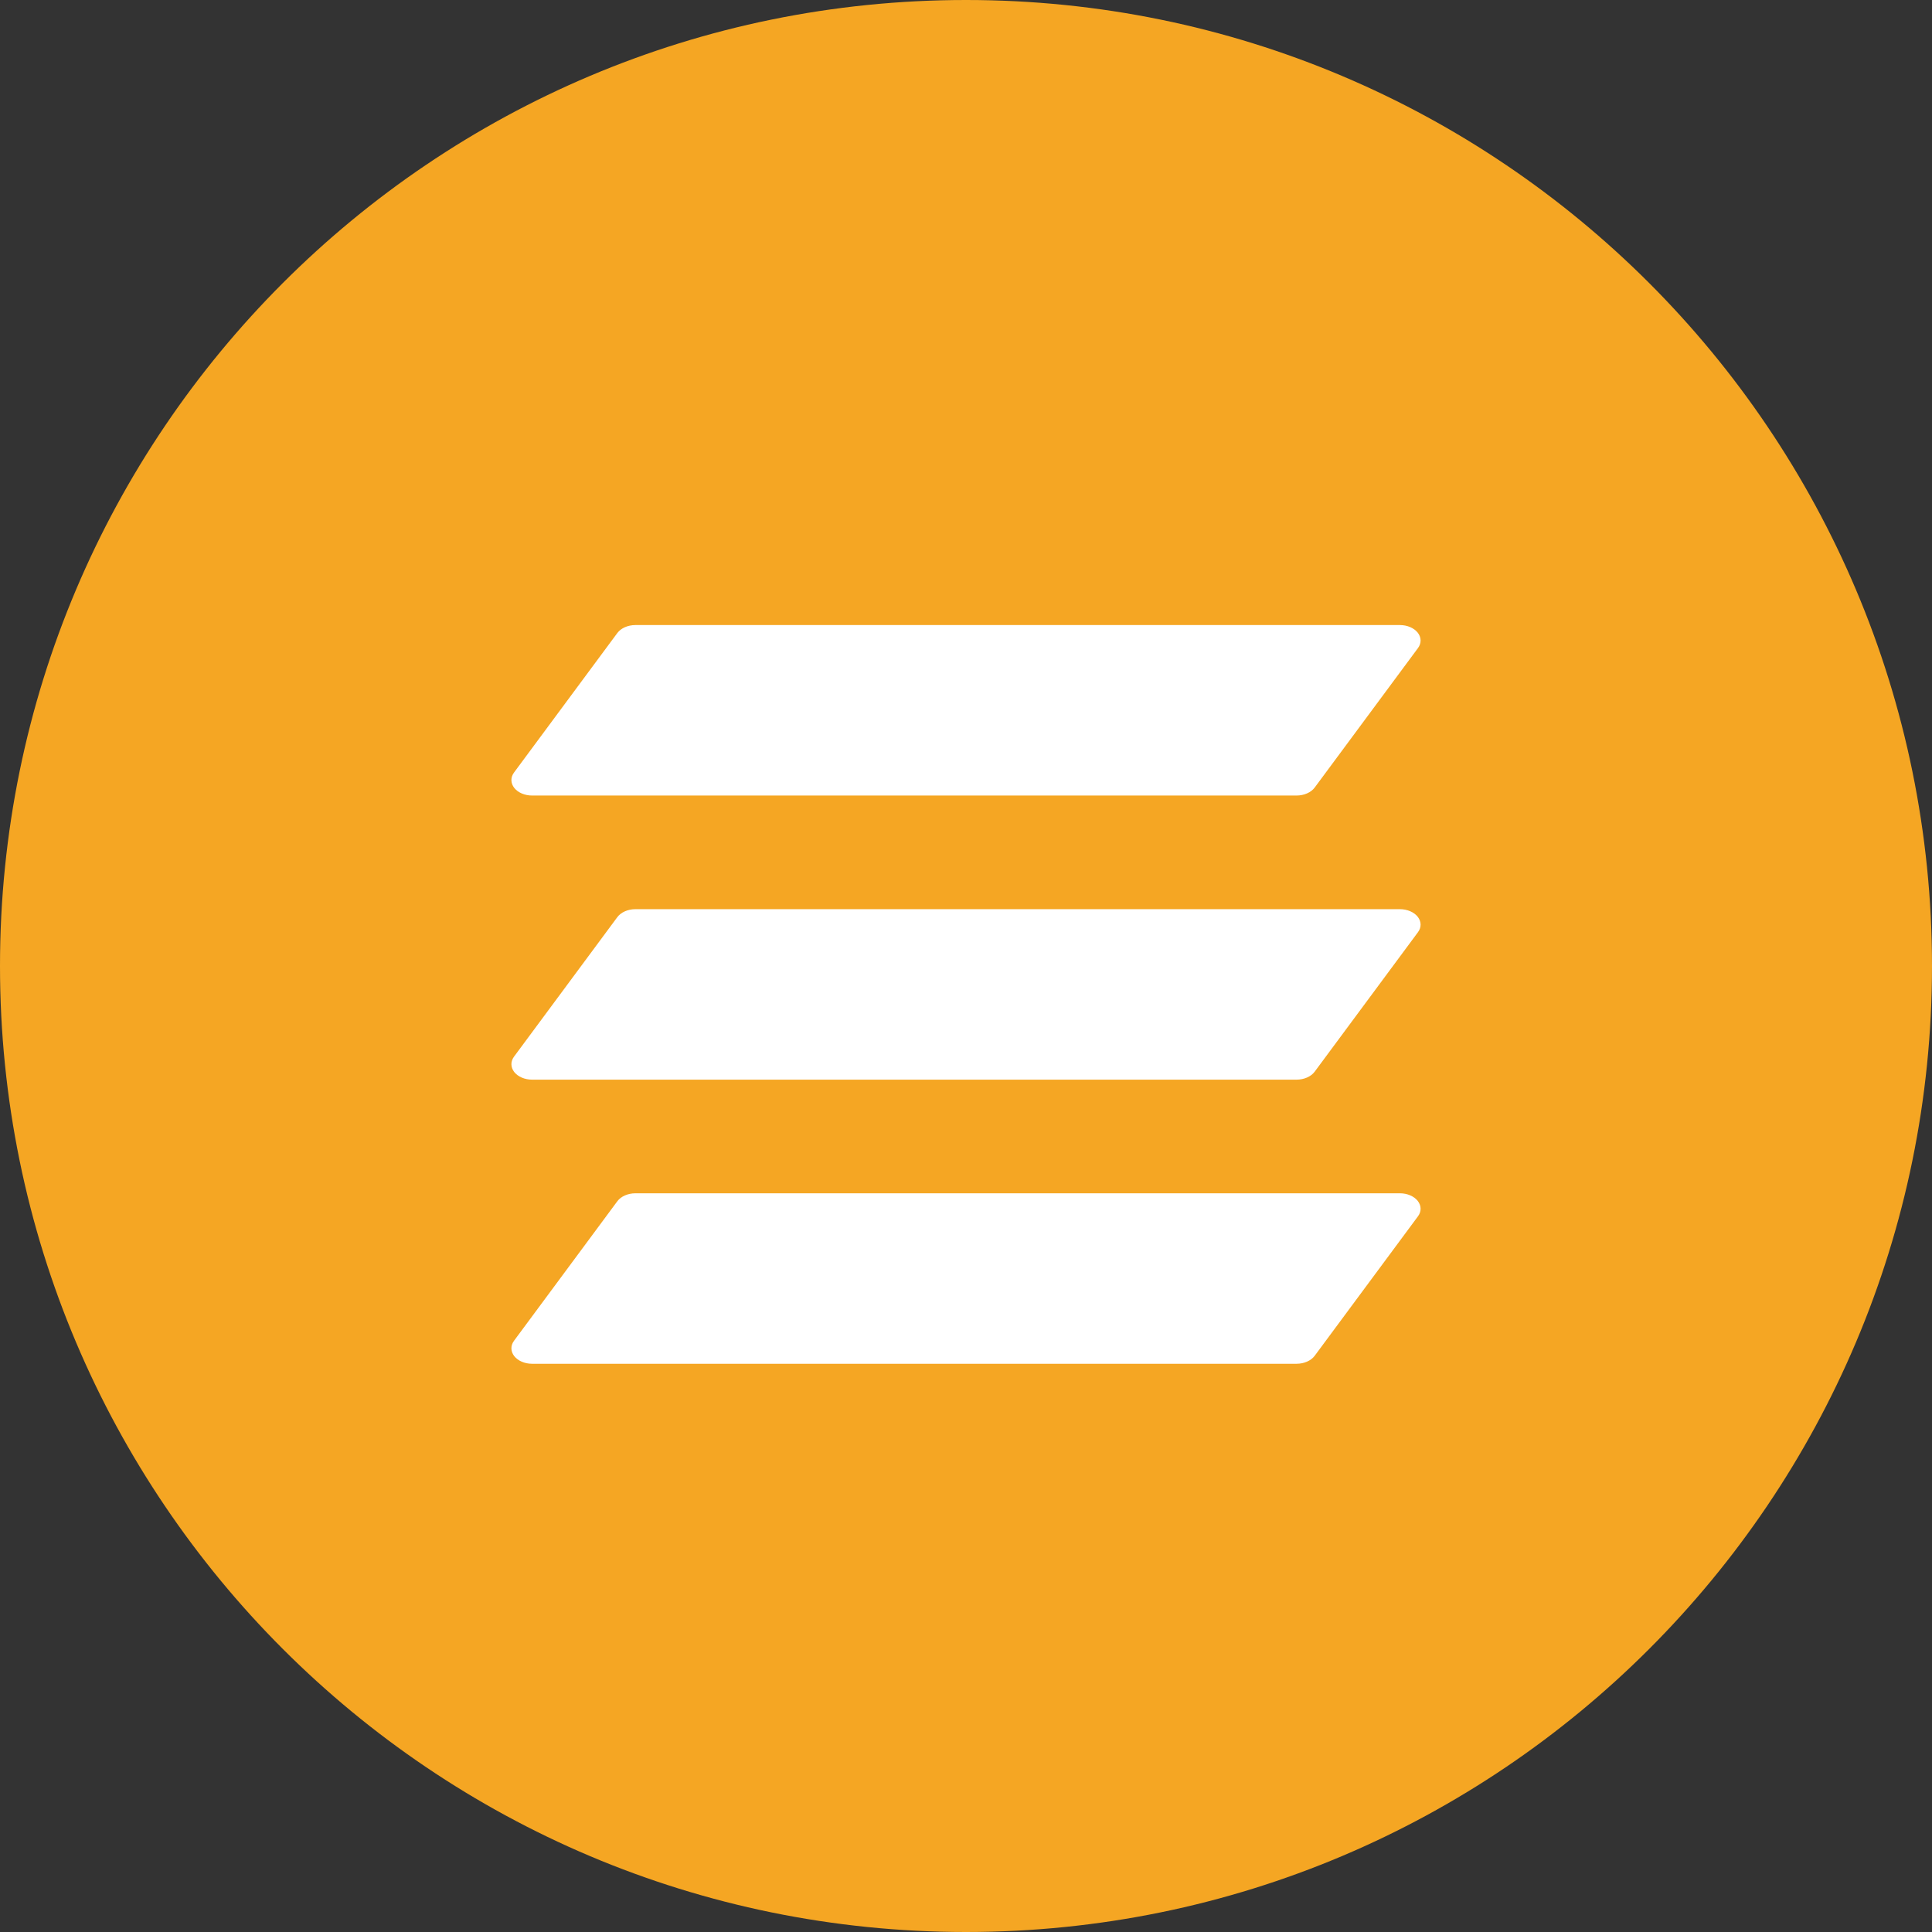
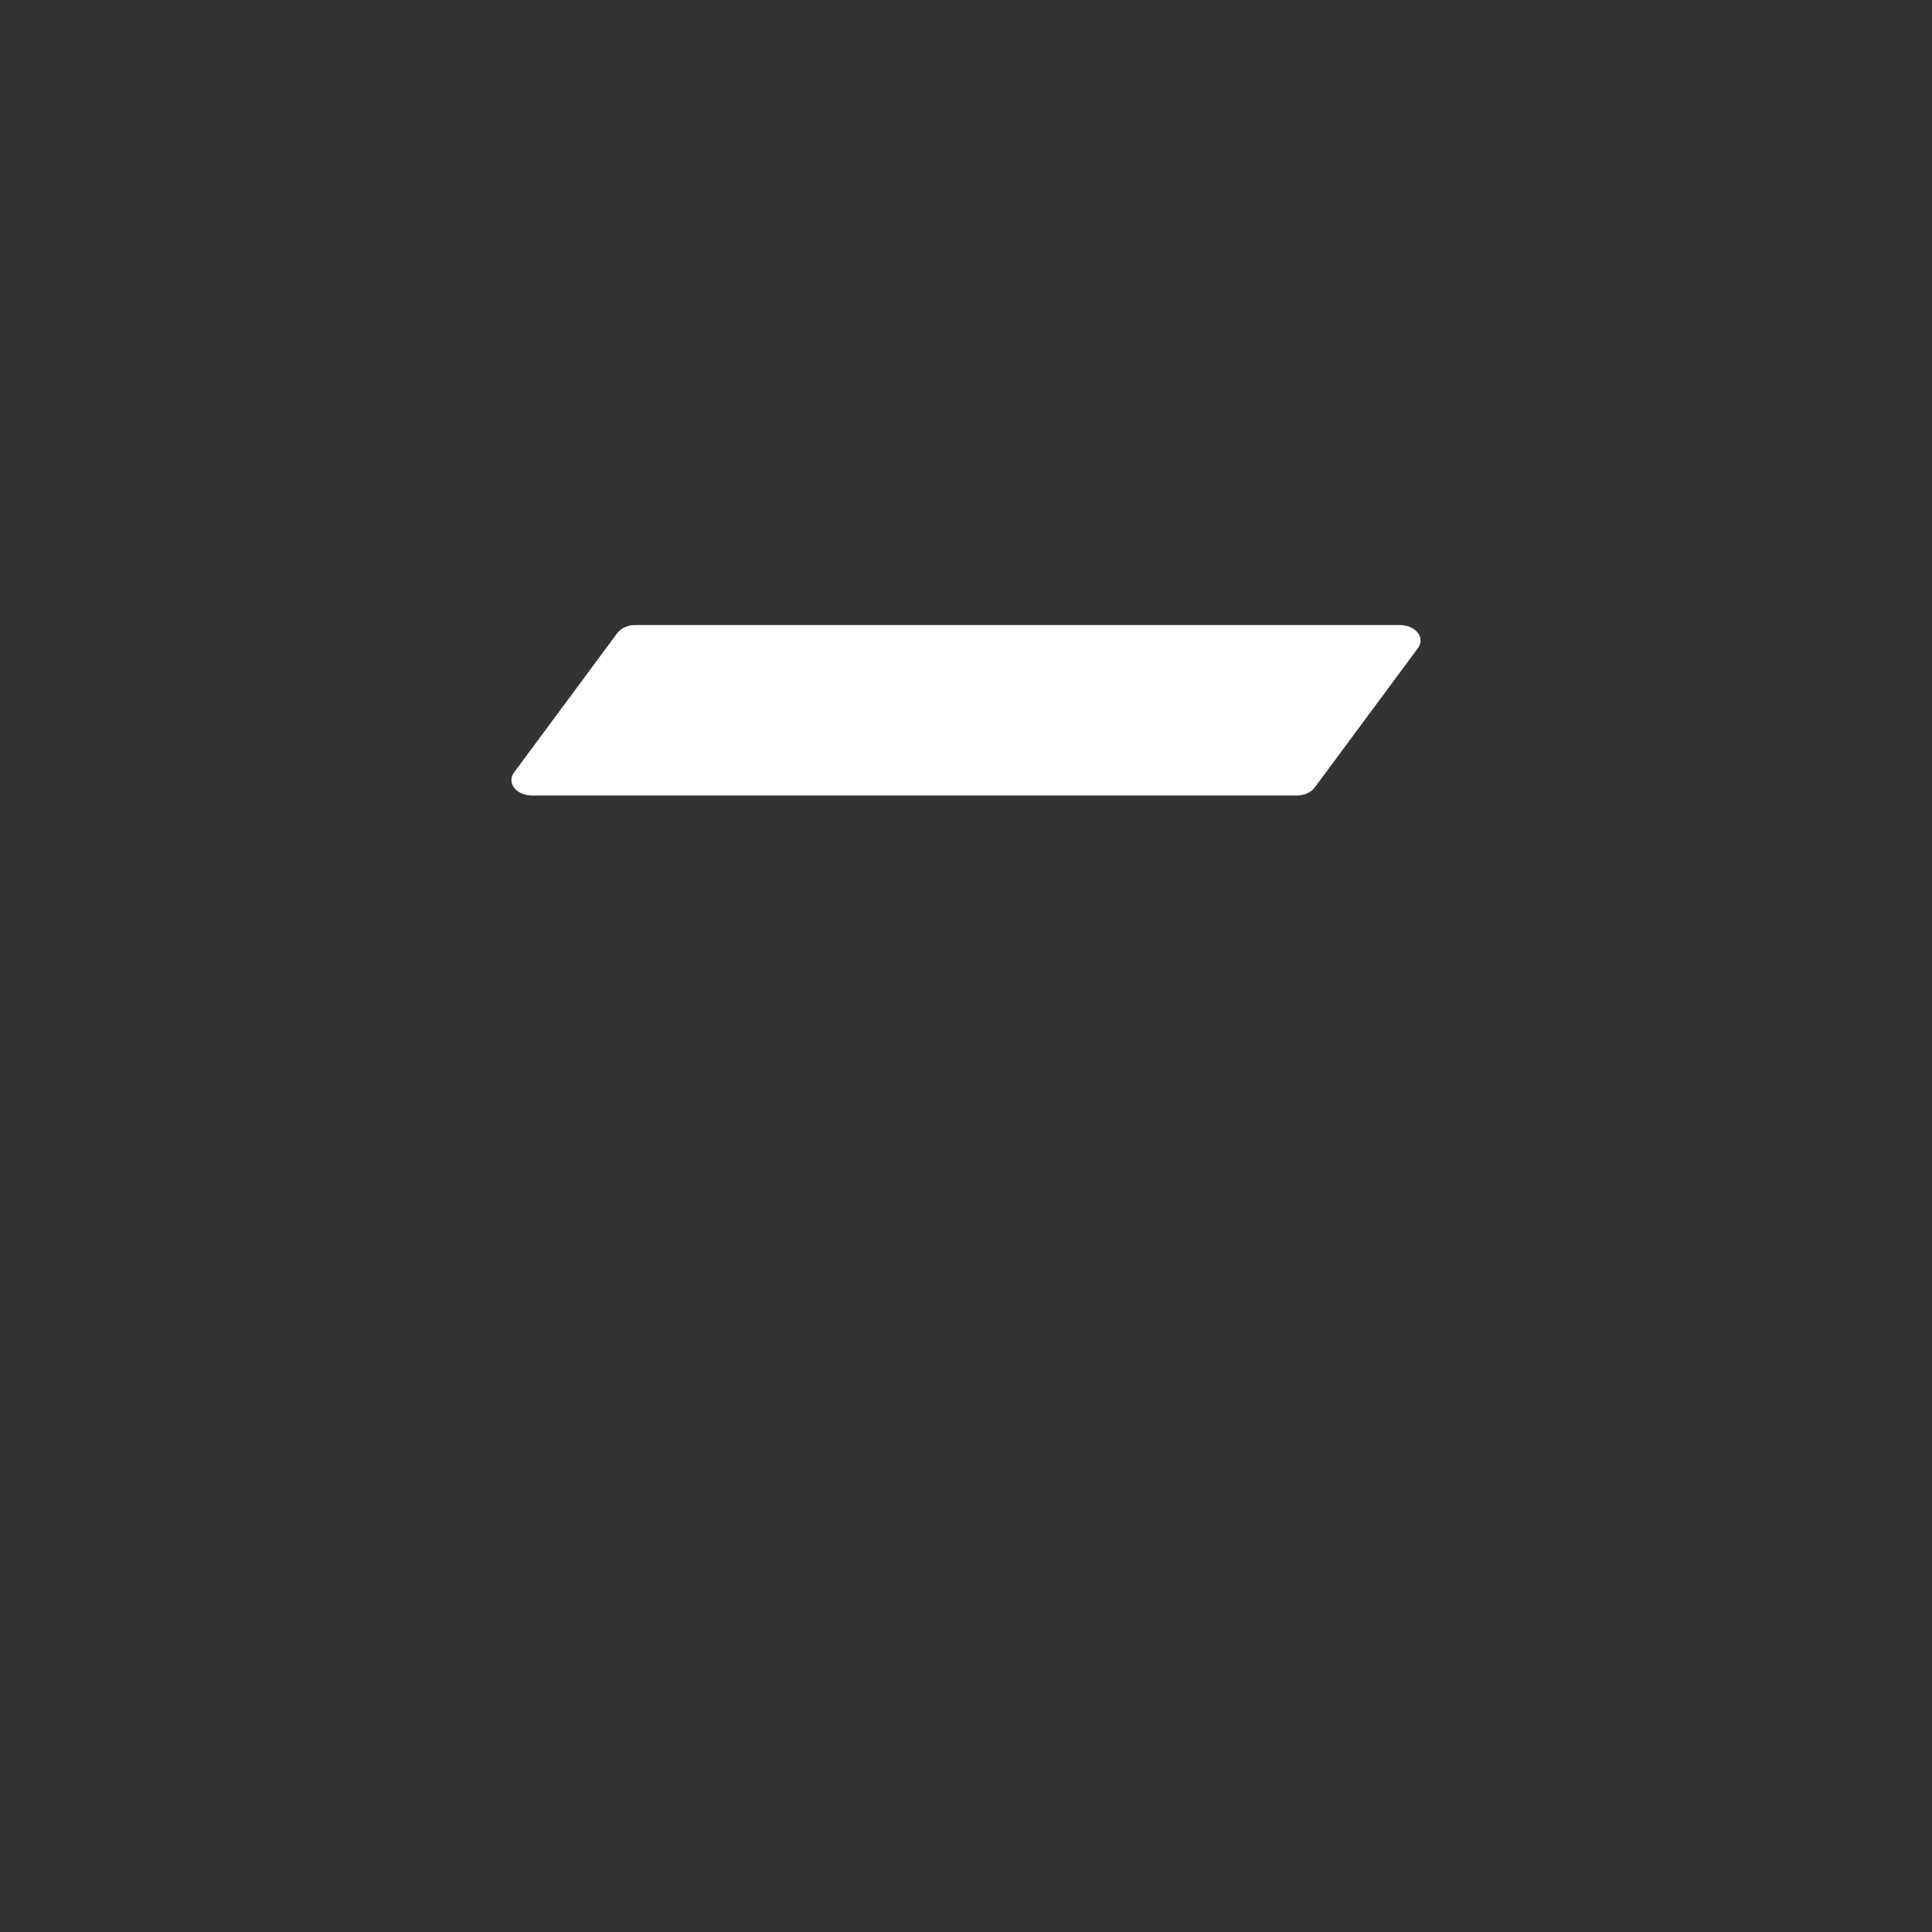
<svg xmlns="http://www.w3.org/2000/svg" width="34" height="34" viewBox="0 0 34 34" fill="none">
  <rect x="0" y="0" width="34" height="34" fill="#333333" stroke="none" />
-   <path fill-rule="evenodd" clip-rule="evenodd" d="M17 34C26.389 34 34 26.389 34 17C34 7.611 26.389 0 17 0C7.611 0 0 7.611 0 17C0 26.389 7.611 34 17 34Z" fill="#F5A623" />
  <path fill-rule="evenodd" clip-rule="evenodd" d="M22.818 14H9.363C9.235 14 9.116 13.949 9.05 13.866C8.985 13.782 8.983 13.68 9.046 13.595L10.864 11.14C10.928 11.054 11.05 11 11.182 11H24.637C24.765 11 24.884 11.051 24.95 11.134C25.015 11.218 25.017 11.32 24.954 11.405L23.136 13.86C23.072 13.946 22.95 14 22.818 14Z" fill="white" />
-   <path fill-rule="evenodd" clip-rule="evenodd" d="M22.818 19H9.363C9.235 19 9.116 18.949 9.05 18.866C8.985 18.782 8.983 18.68 9.046 18.595L10.864 16.14C10.928 16.054 11.05 16 11.182 16H24.637C24.765 16 24.884 16.051 24.95 16.134C25.015 16.218 25.017 16.32 24.954 16.405L23.136 18.86C23.072 18.946 22.95 19 22.818 19V19Z" fill="white" />
-   <path fill-rule="evenodd" clip-rule="evenodd" d="M22.818 24H9.363C9.235 24 9.116 23.949 9.05 23.866C8.985 23.782 8.983 23.68 9.046 23.595L10.864 21.14C10.928 21.054 11.05 21 11.182 21H24.637C24.765 21 24.884 21.051 24.95 21.134C25.015 21.218 25.017 21.32 24.954 21.405L23.136 23.86C23.072 23.946 22.95 24 22.818 24Z" fill="white" />
</svg>